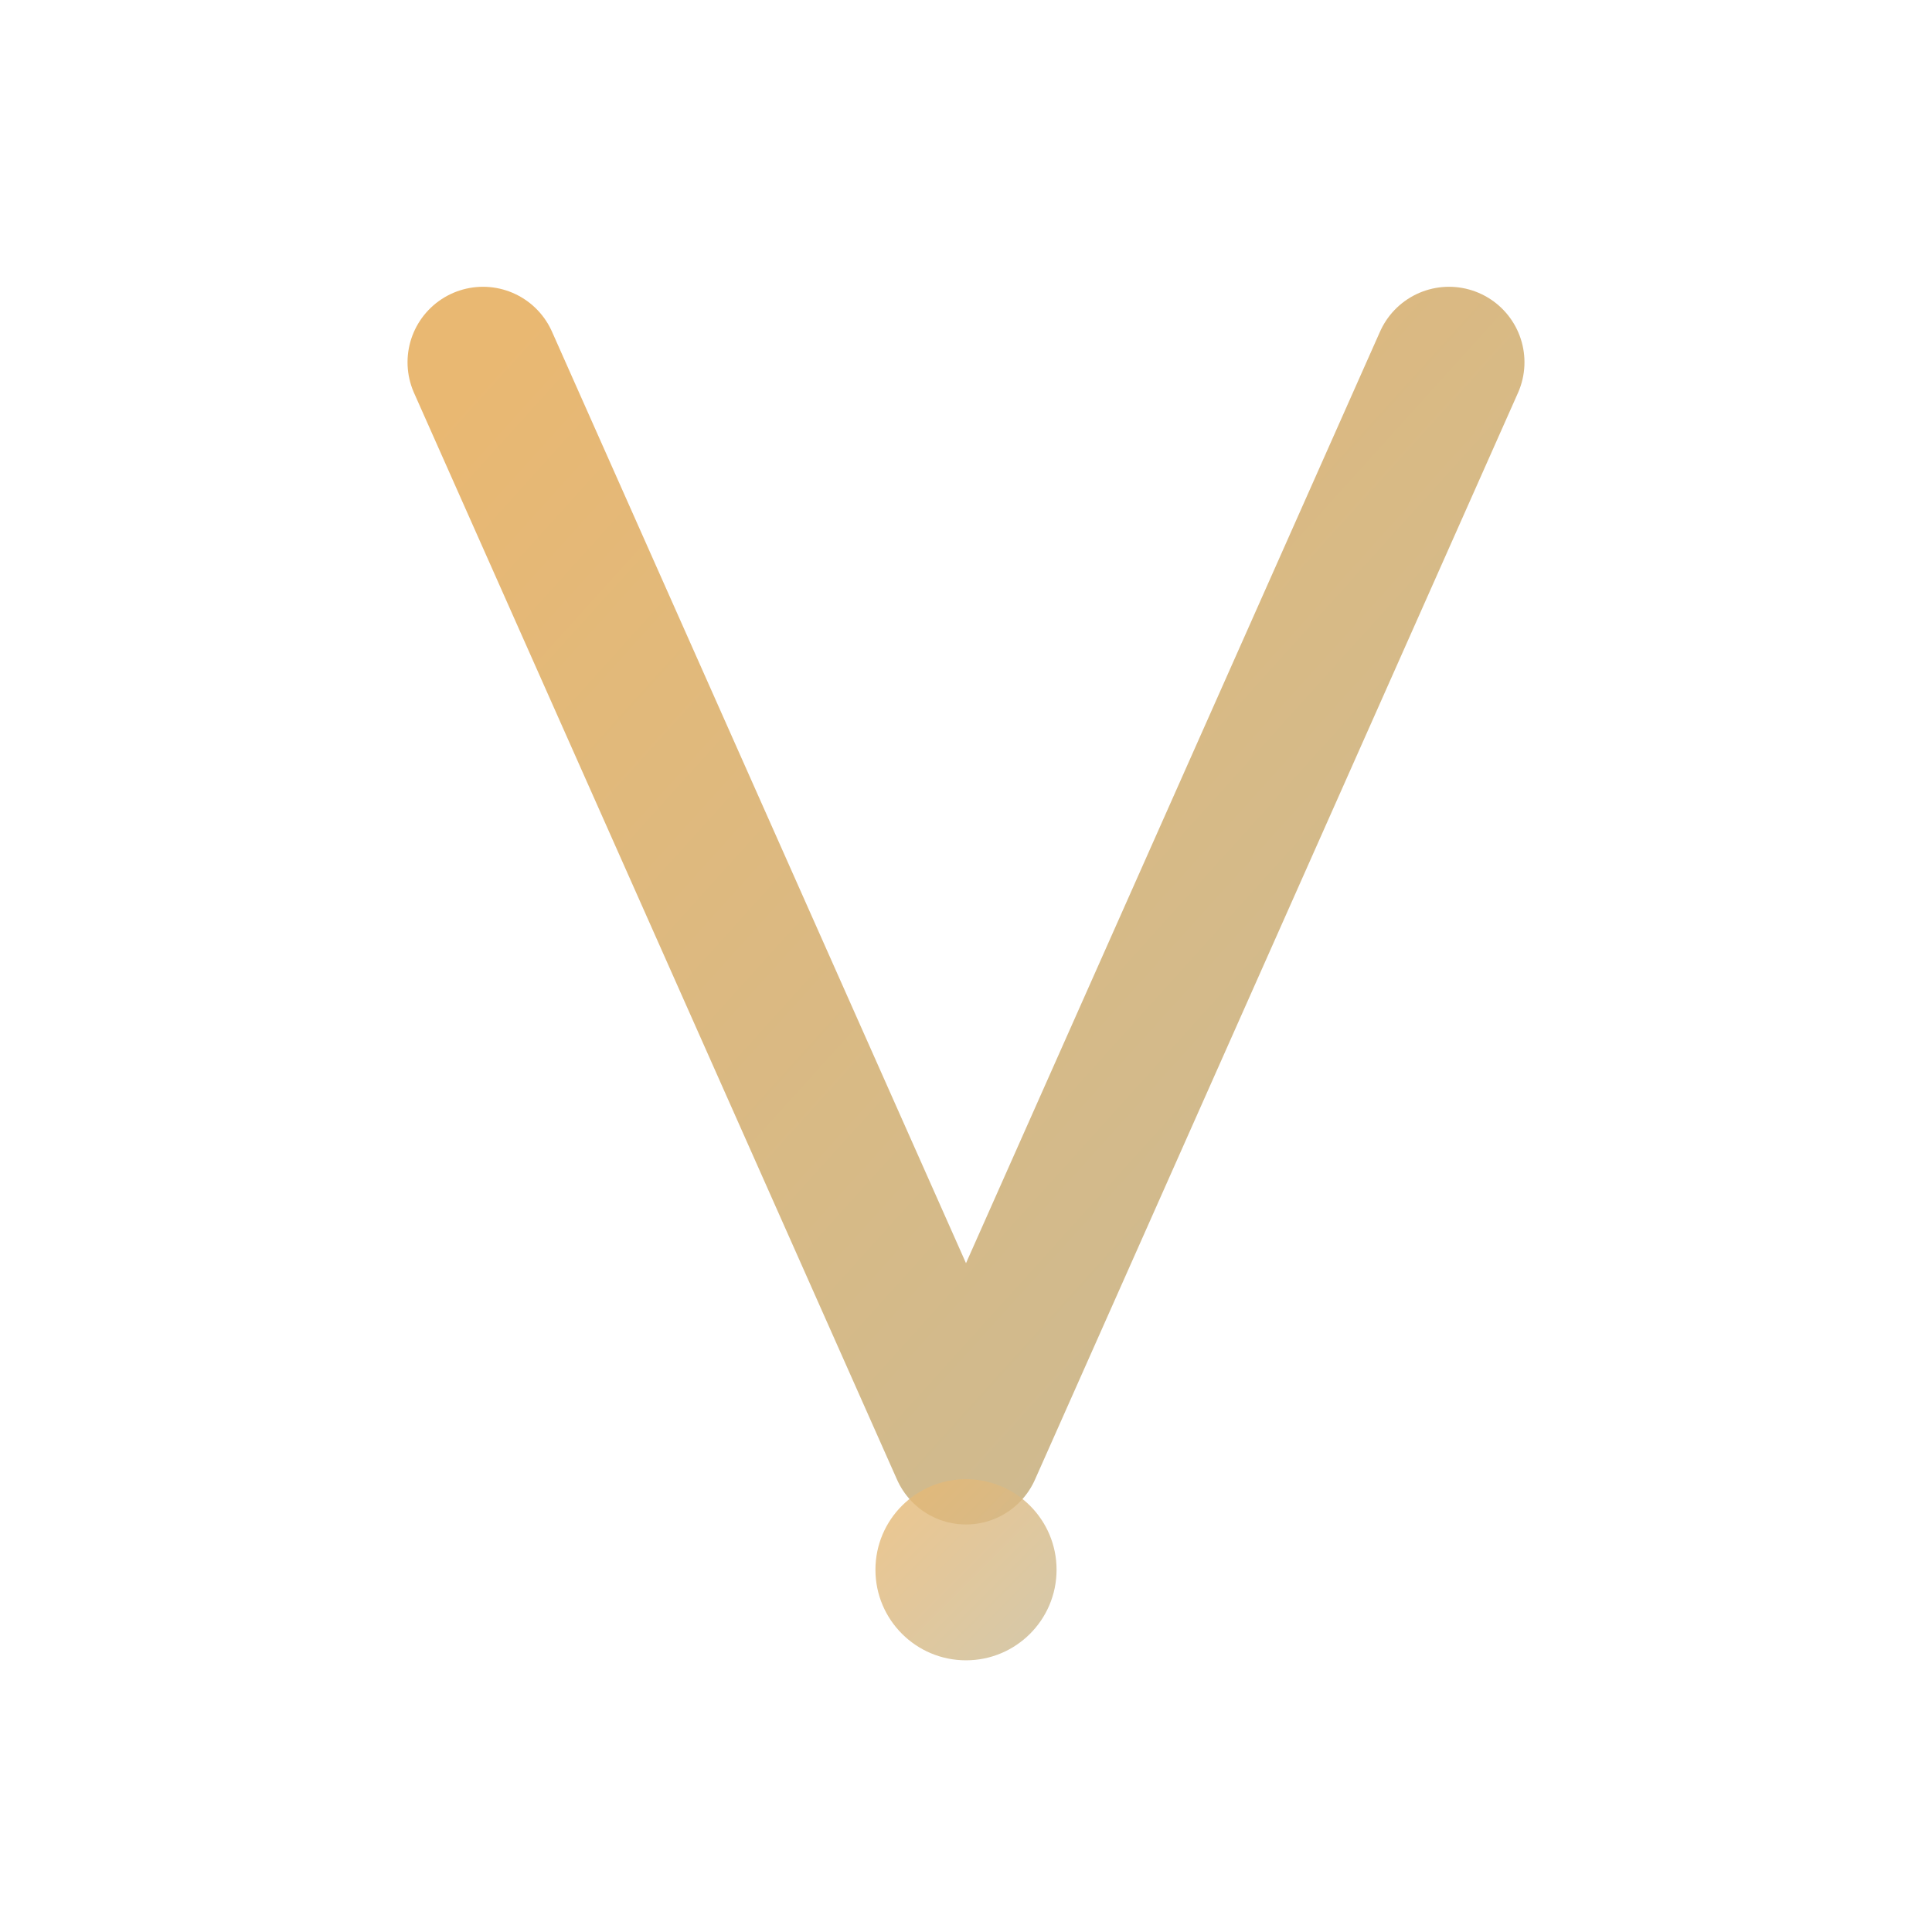
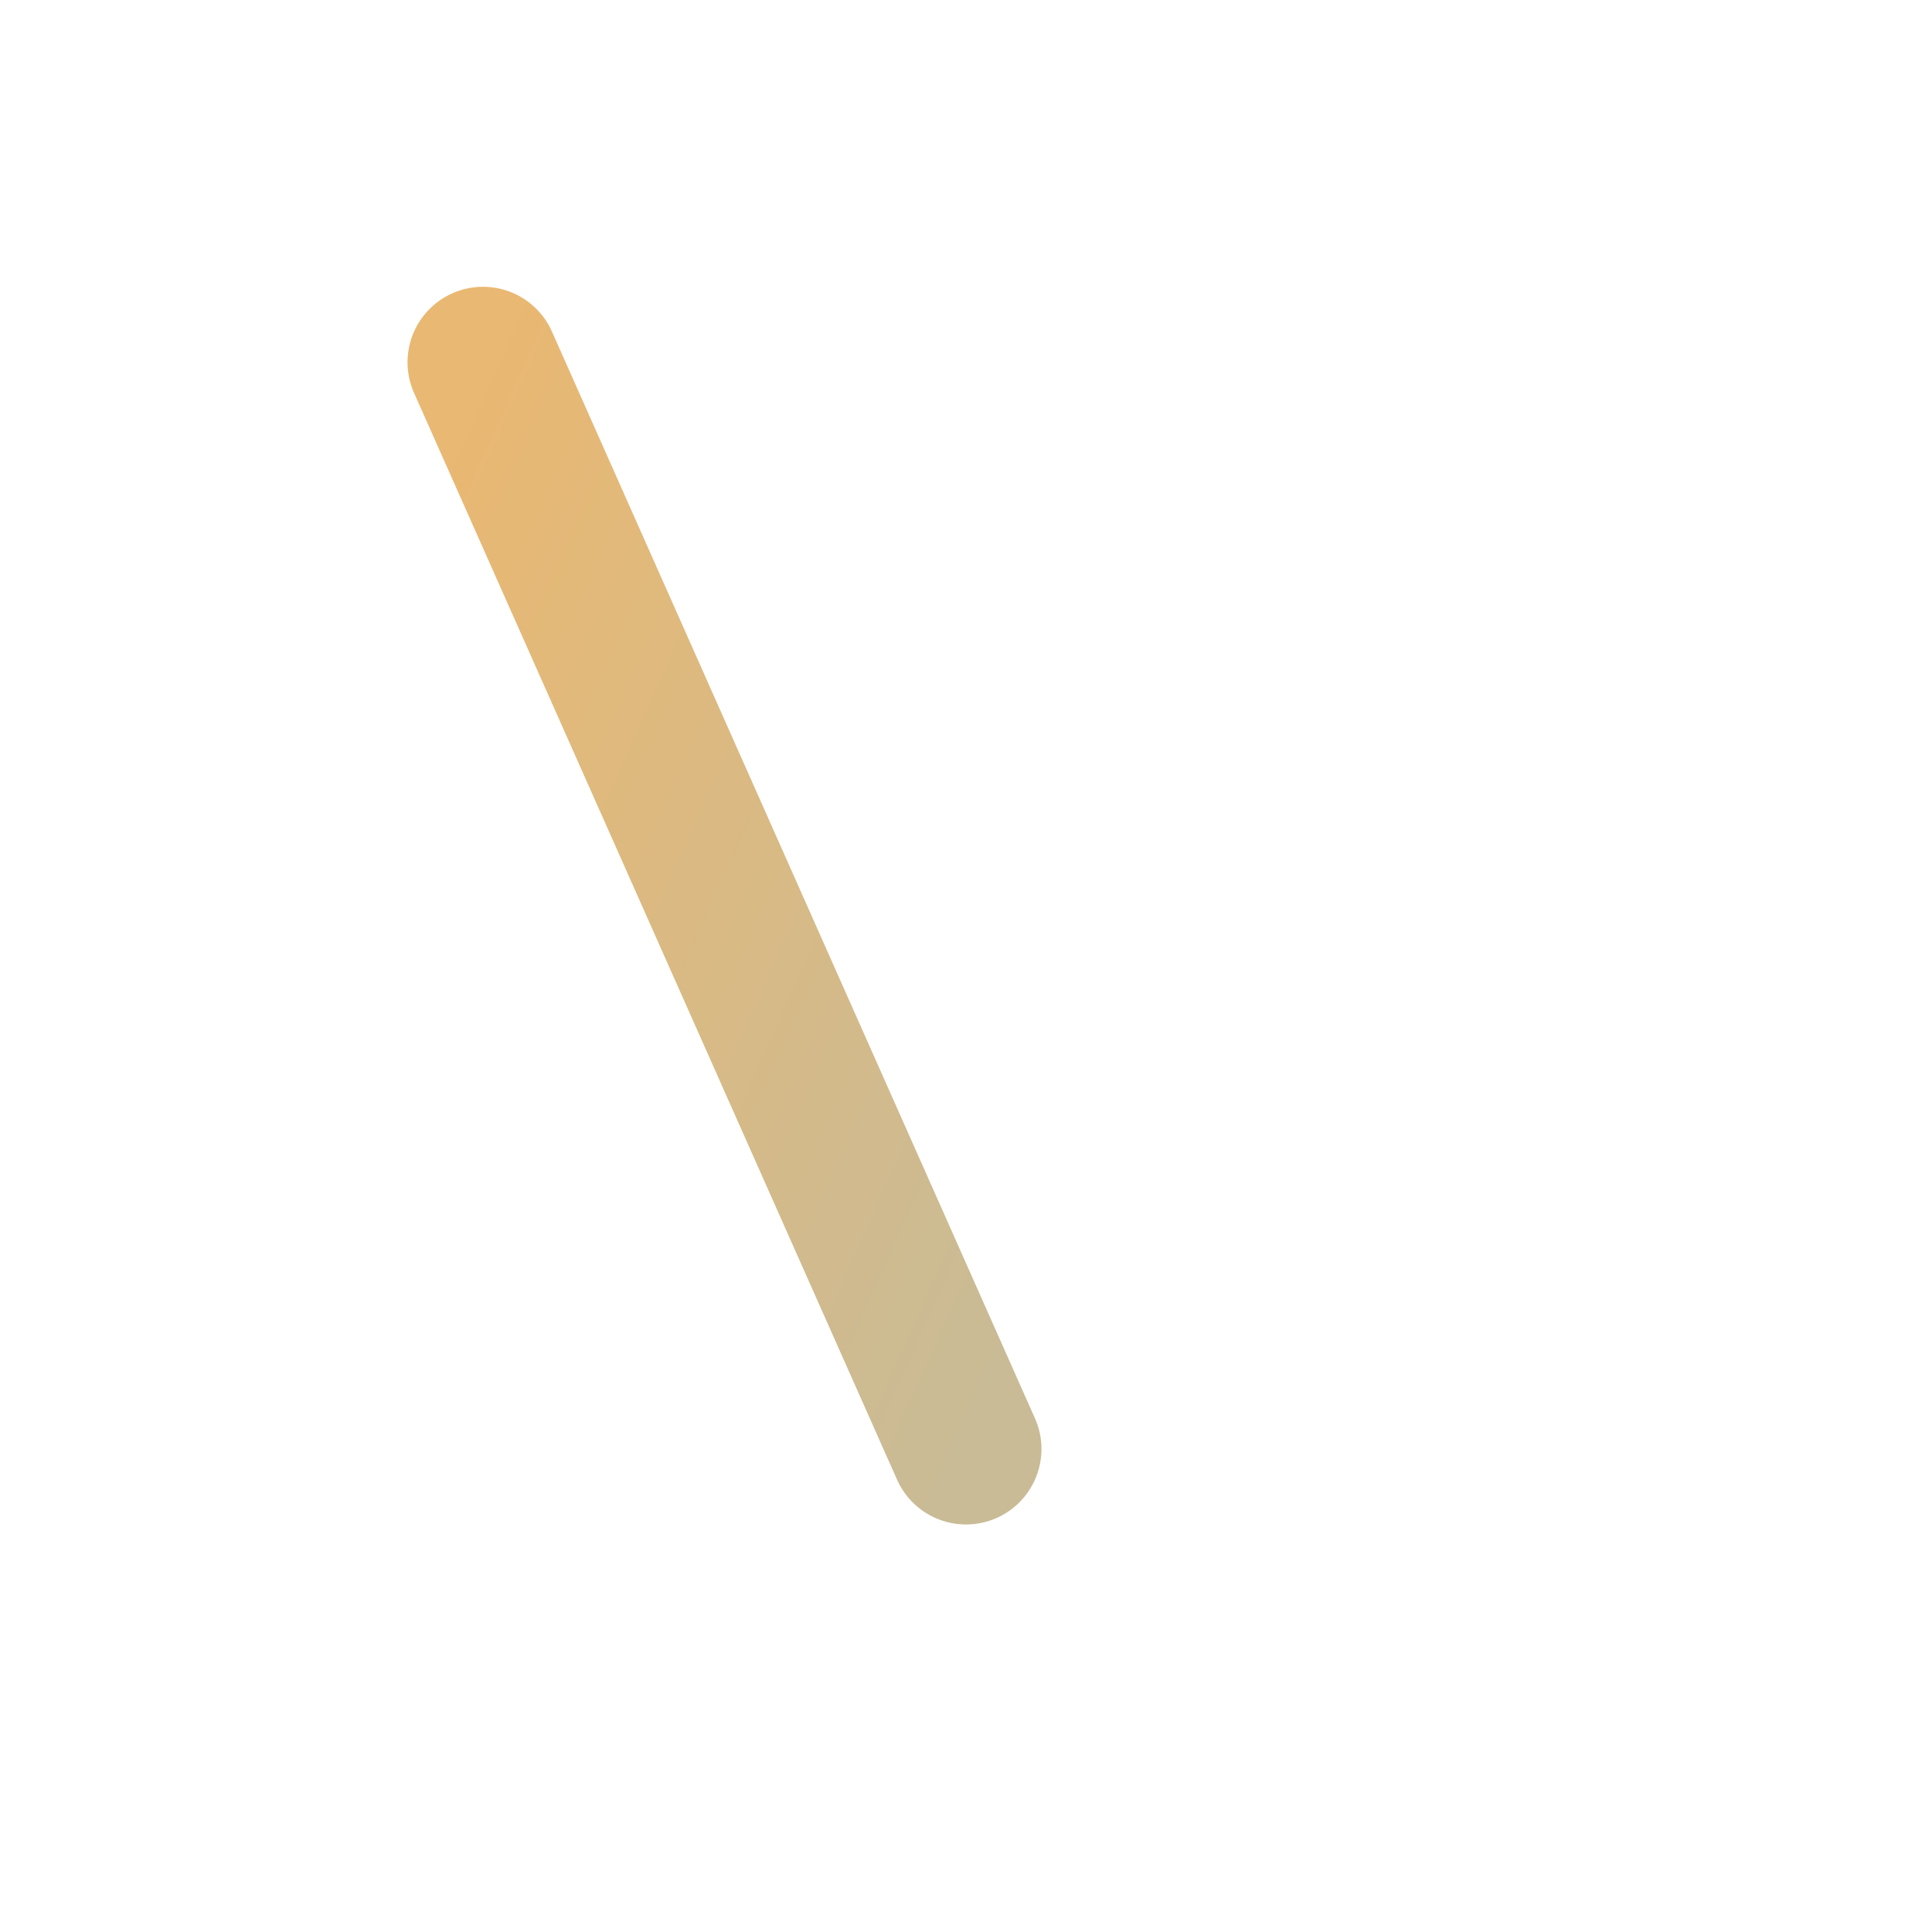
<svg xmlns="http://www.w3.org/2000/svg" viewBox="0 0 32 32" width="32" height="32">
  <defs>
    <linearGradient id="vGrad" x1="0%" y1="0%" x2="100%" y2="100%">
      <stop offset="0%" style="stop-color:#e9b872;stop-opacity:1" />
      <stop offset="100%" style="stop-color:#c9bb96;stop-opacity:1" />
    </linearGradient>
  </defs>
-   <path d="M8 6 L16 24 L24 6" fill="none" stroke="url(#vGrad)" stroke-width="2.5" stroke-linecap="round" stroke-linejoin="round" />
-   <circle cx="16" cy="26" r="1.5" fill="url(#vGrad)" opacity="0.8" />
+   <path d="M8 6 L16 24 " fill="none" stroke="url(#vGrad)" stroke-width="2.5" stroke-linecap="round" stroke-linejoin="round" />
</svg>